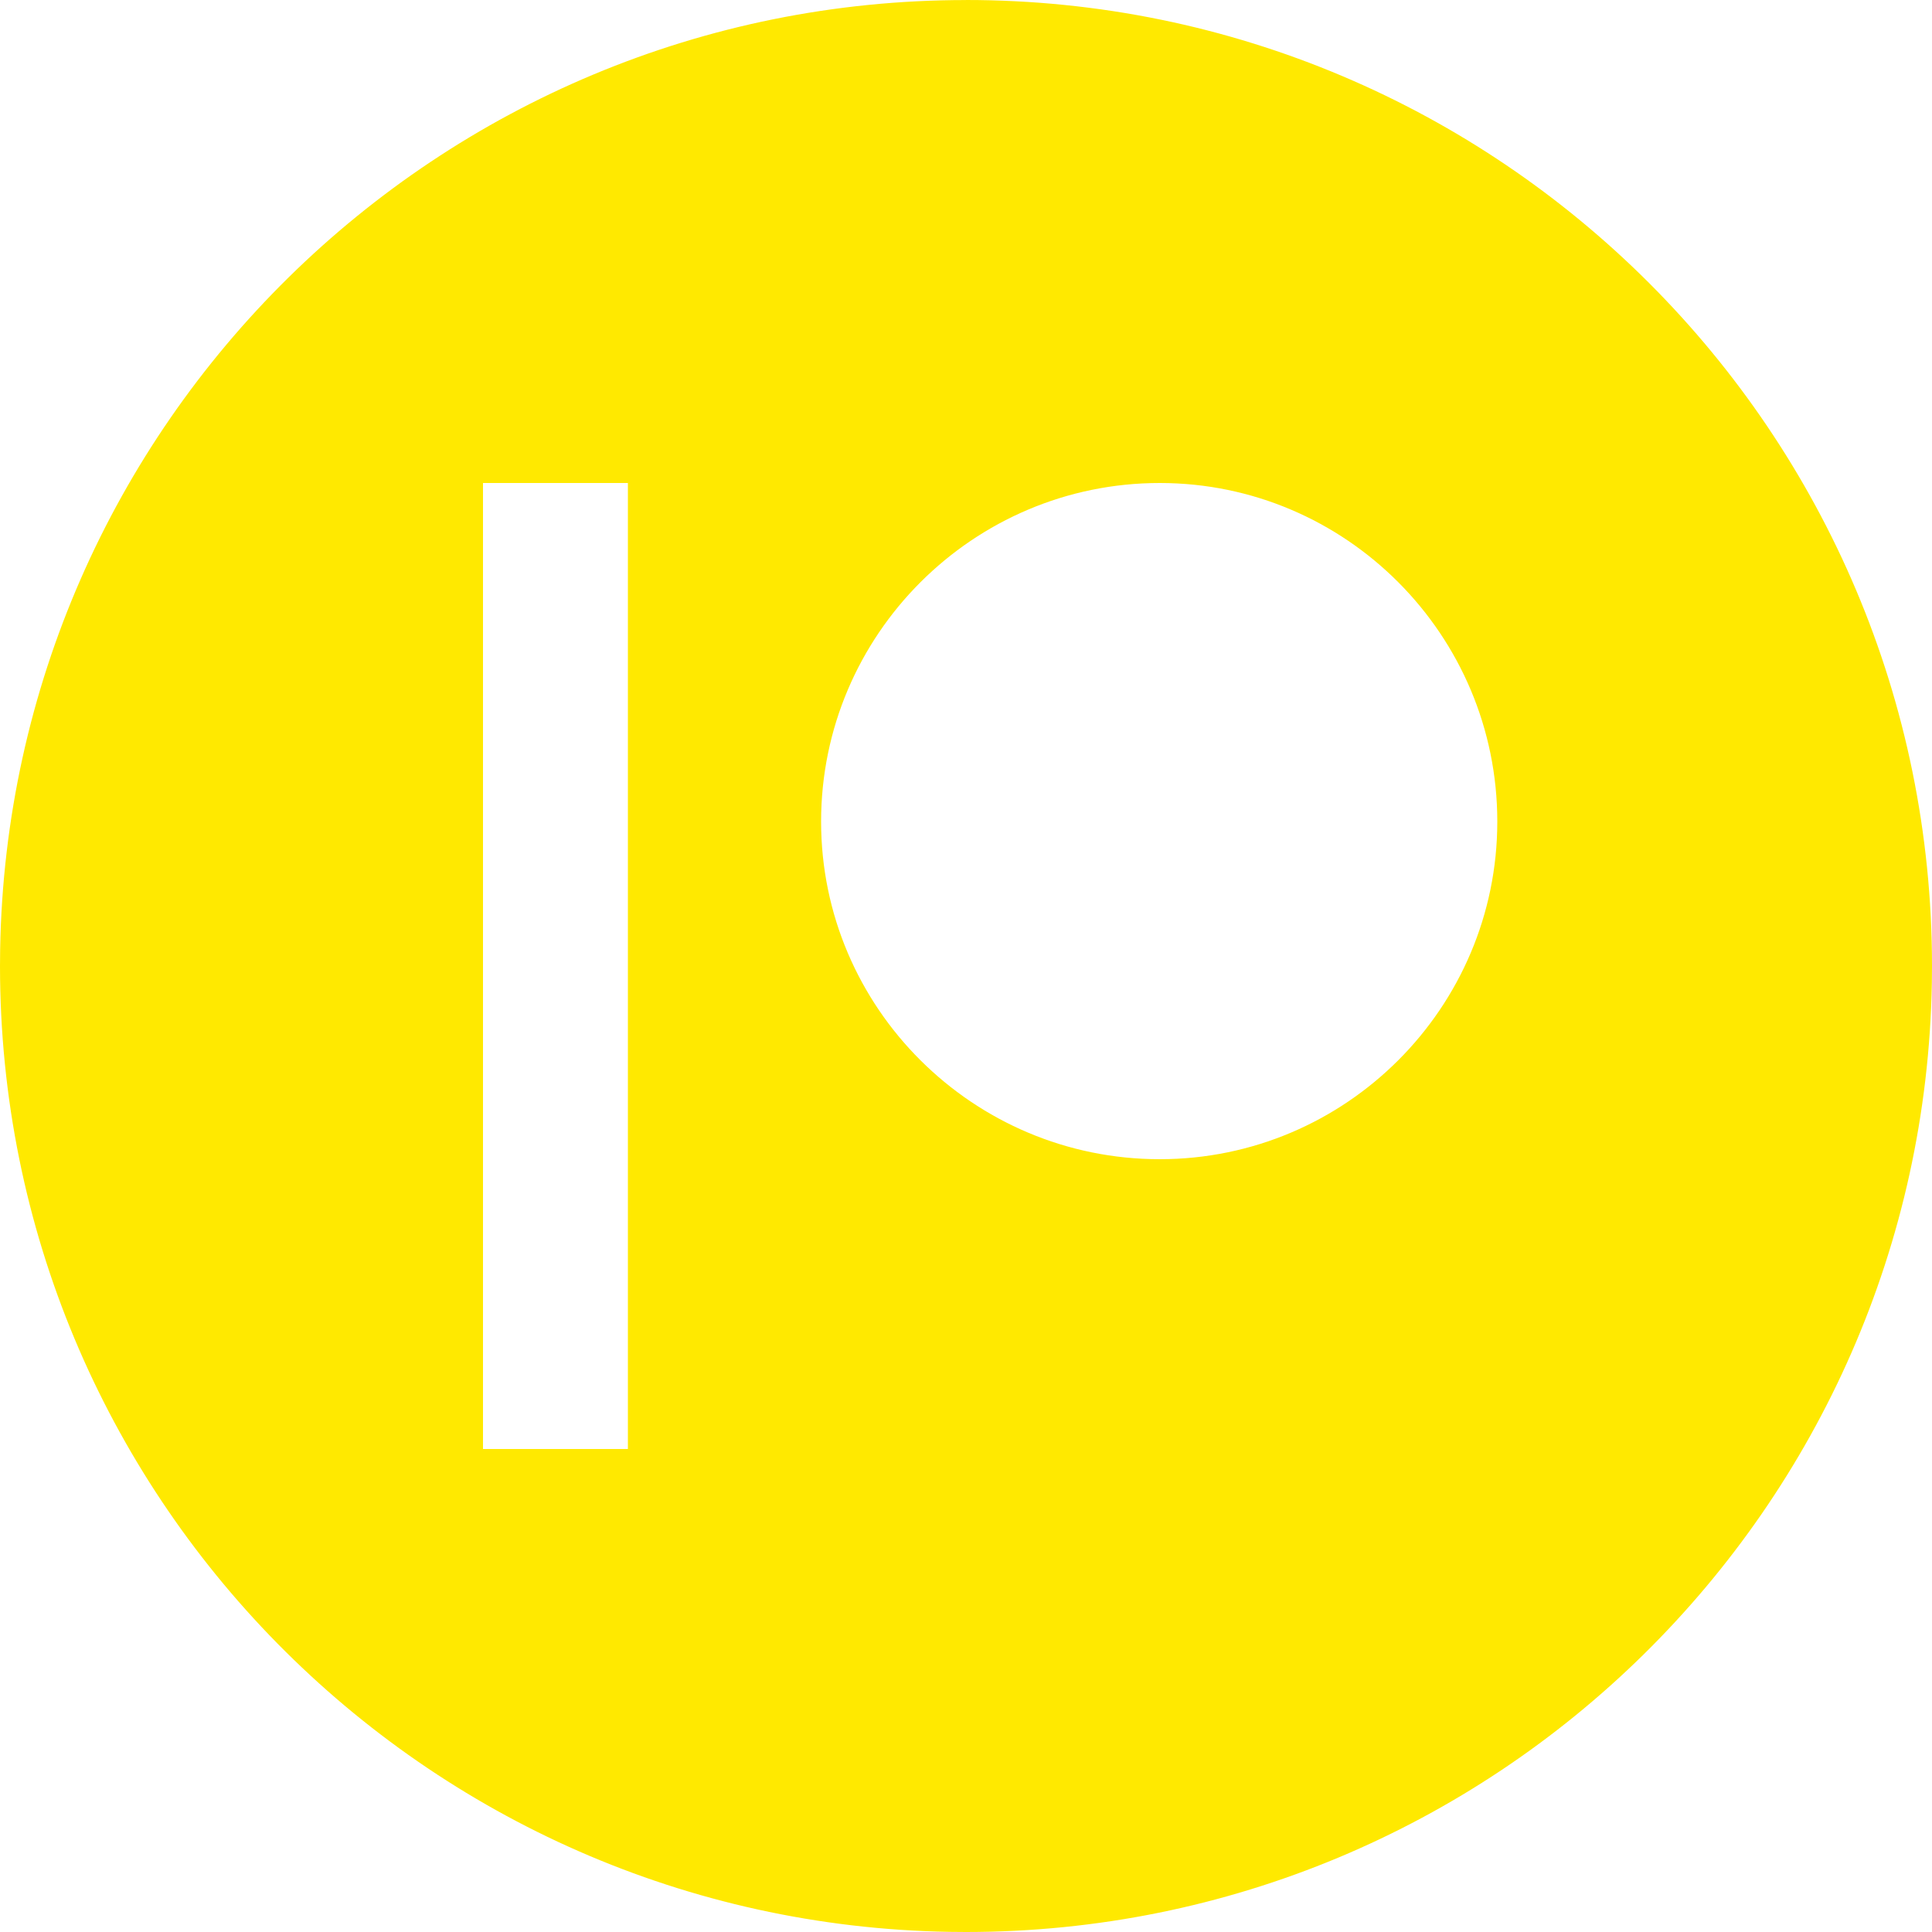
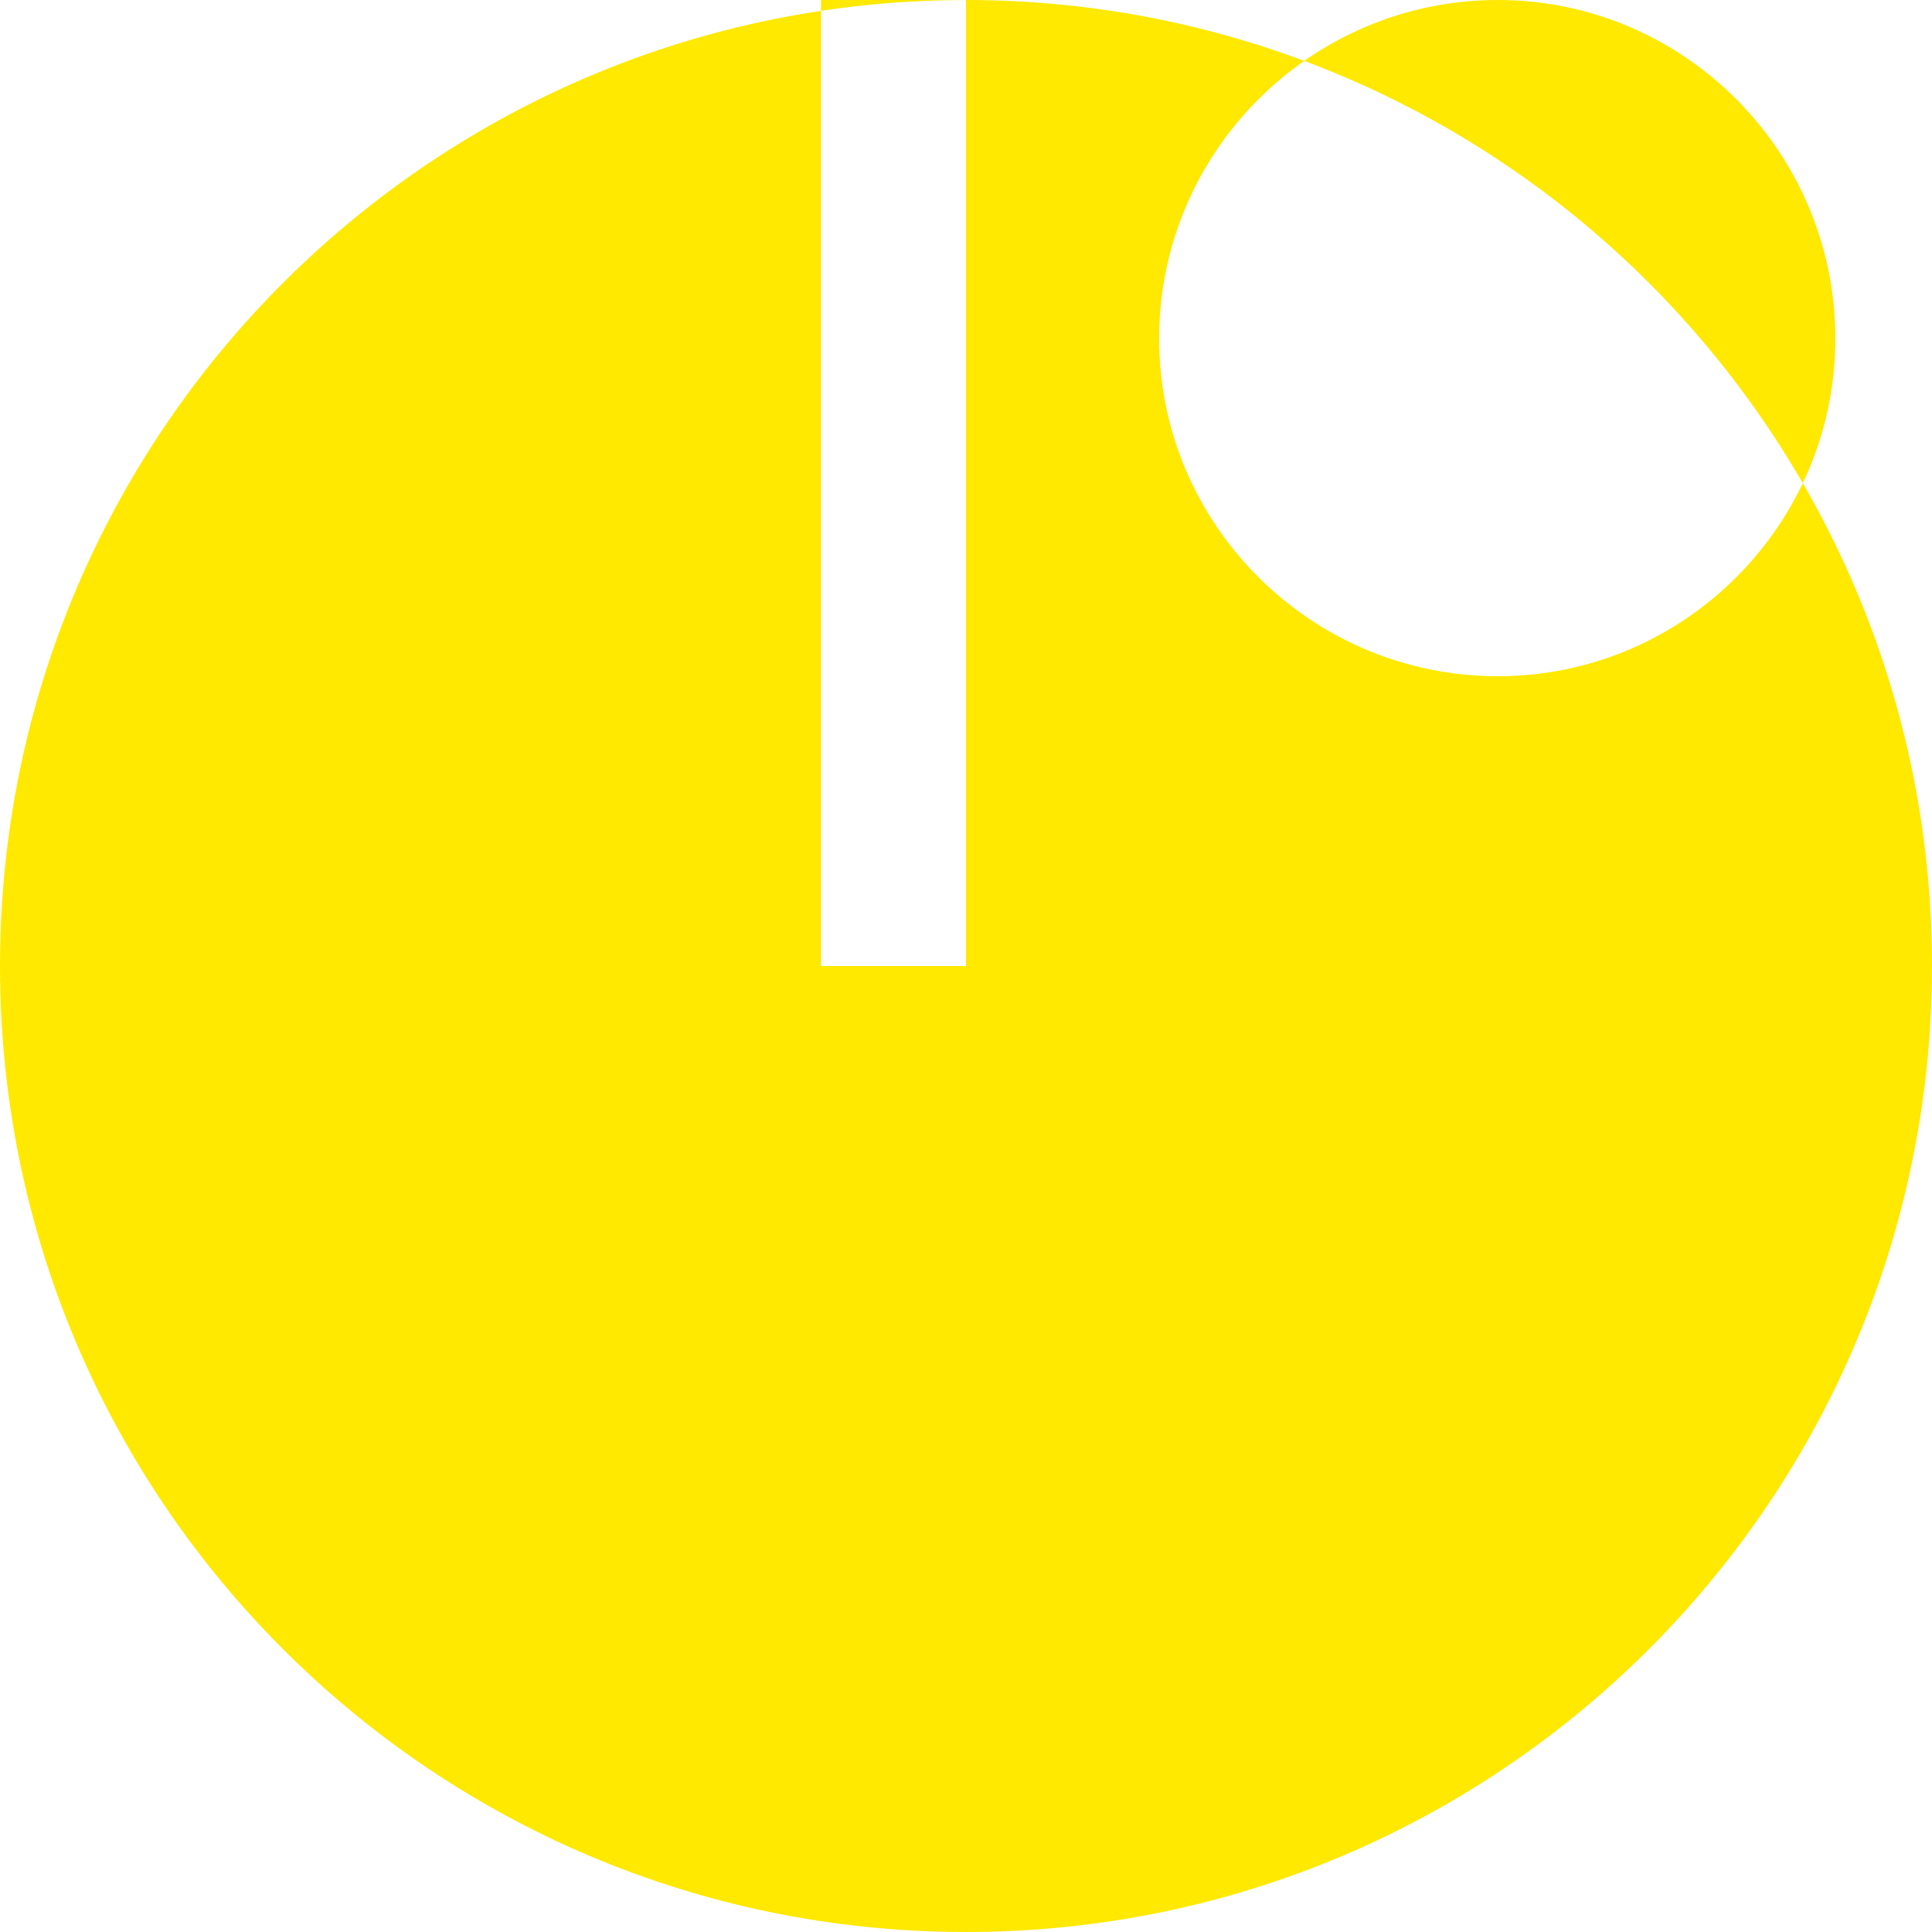
<svg xmlns="http://www.w3.org/2000/svg" height="40" viewBox="0 0 40 40" width="40">
-   <path d="m19.999 0c11.045 0 20.001 8.955 20.001 20.001l-.003.344c-.184 10.885-9.067 19.655-19.998 19.655l-.344-.003c-10.885-.184-19.655-9.067-19.655-19.996l.003-.344c.184-10.886 9.067-19.656 19.996-19.656zm-6.999 10h-3v20h3zm11.011 0c-3.866 0-7.011 3.145-7.011 7.01 0 3.854 3.145 6.99 7.011 6.99 3.854 0 6.989-3.136 6.989-6.99 0-3.866-3.135-7.01-6.989-7.01z" fill="#ffe900" />
+   <path d="m19.999 0c11.045 0 20.001 8.955 20.001 20.001l-.003.344c-.184 10.885-9.067 19.655-19.998 19.655l-.344-.003c-10.885-.184-19.655-9.067-19.655-19.996l.003-.344c.184-10.886 9.067-19.656 19.996-19.656zh-3v20h3zm11.011 0c-3.866 0-7.011 3.145-7.011 7.01 0 3.854 3.145 6.99 7.011 6.99 3.854 0 6.989-3.136 6.989-6.99 0-3.866-3.135-7.01-6.989-7.01z" fill="#ffe900" />
</svg>